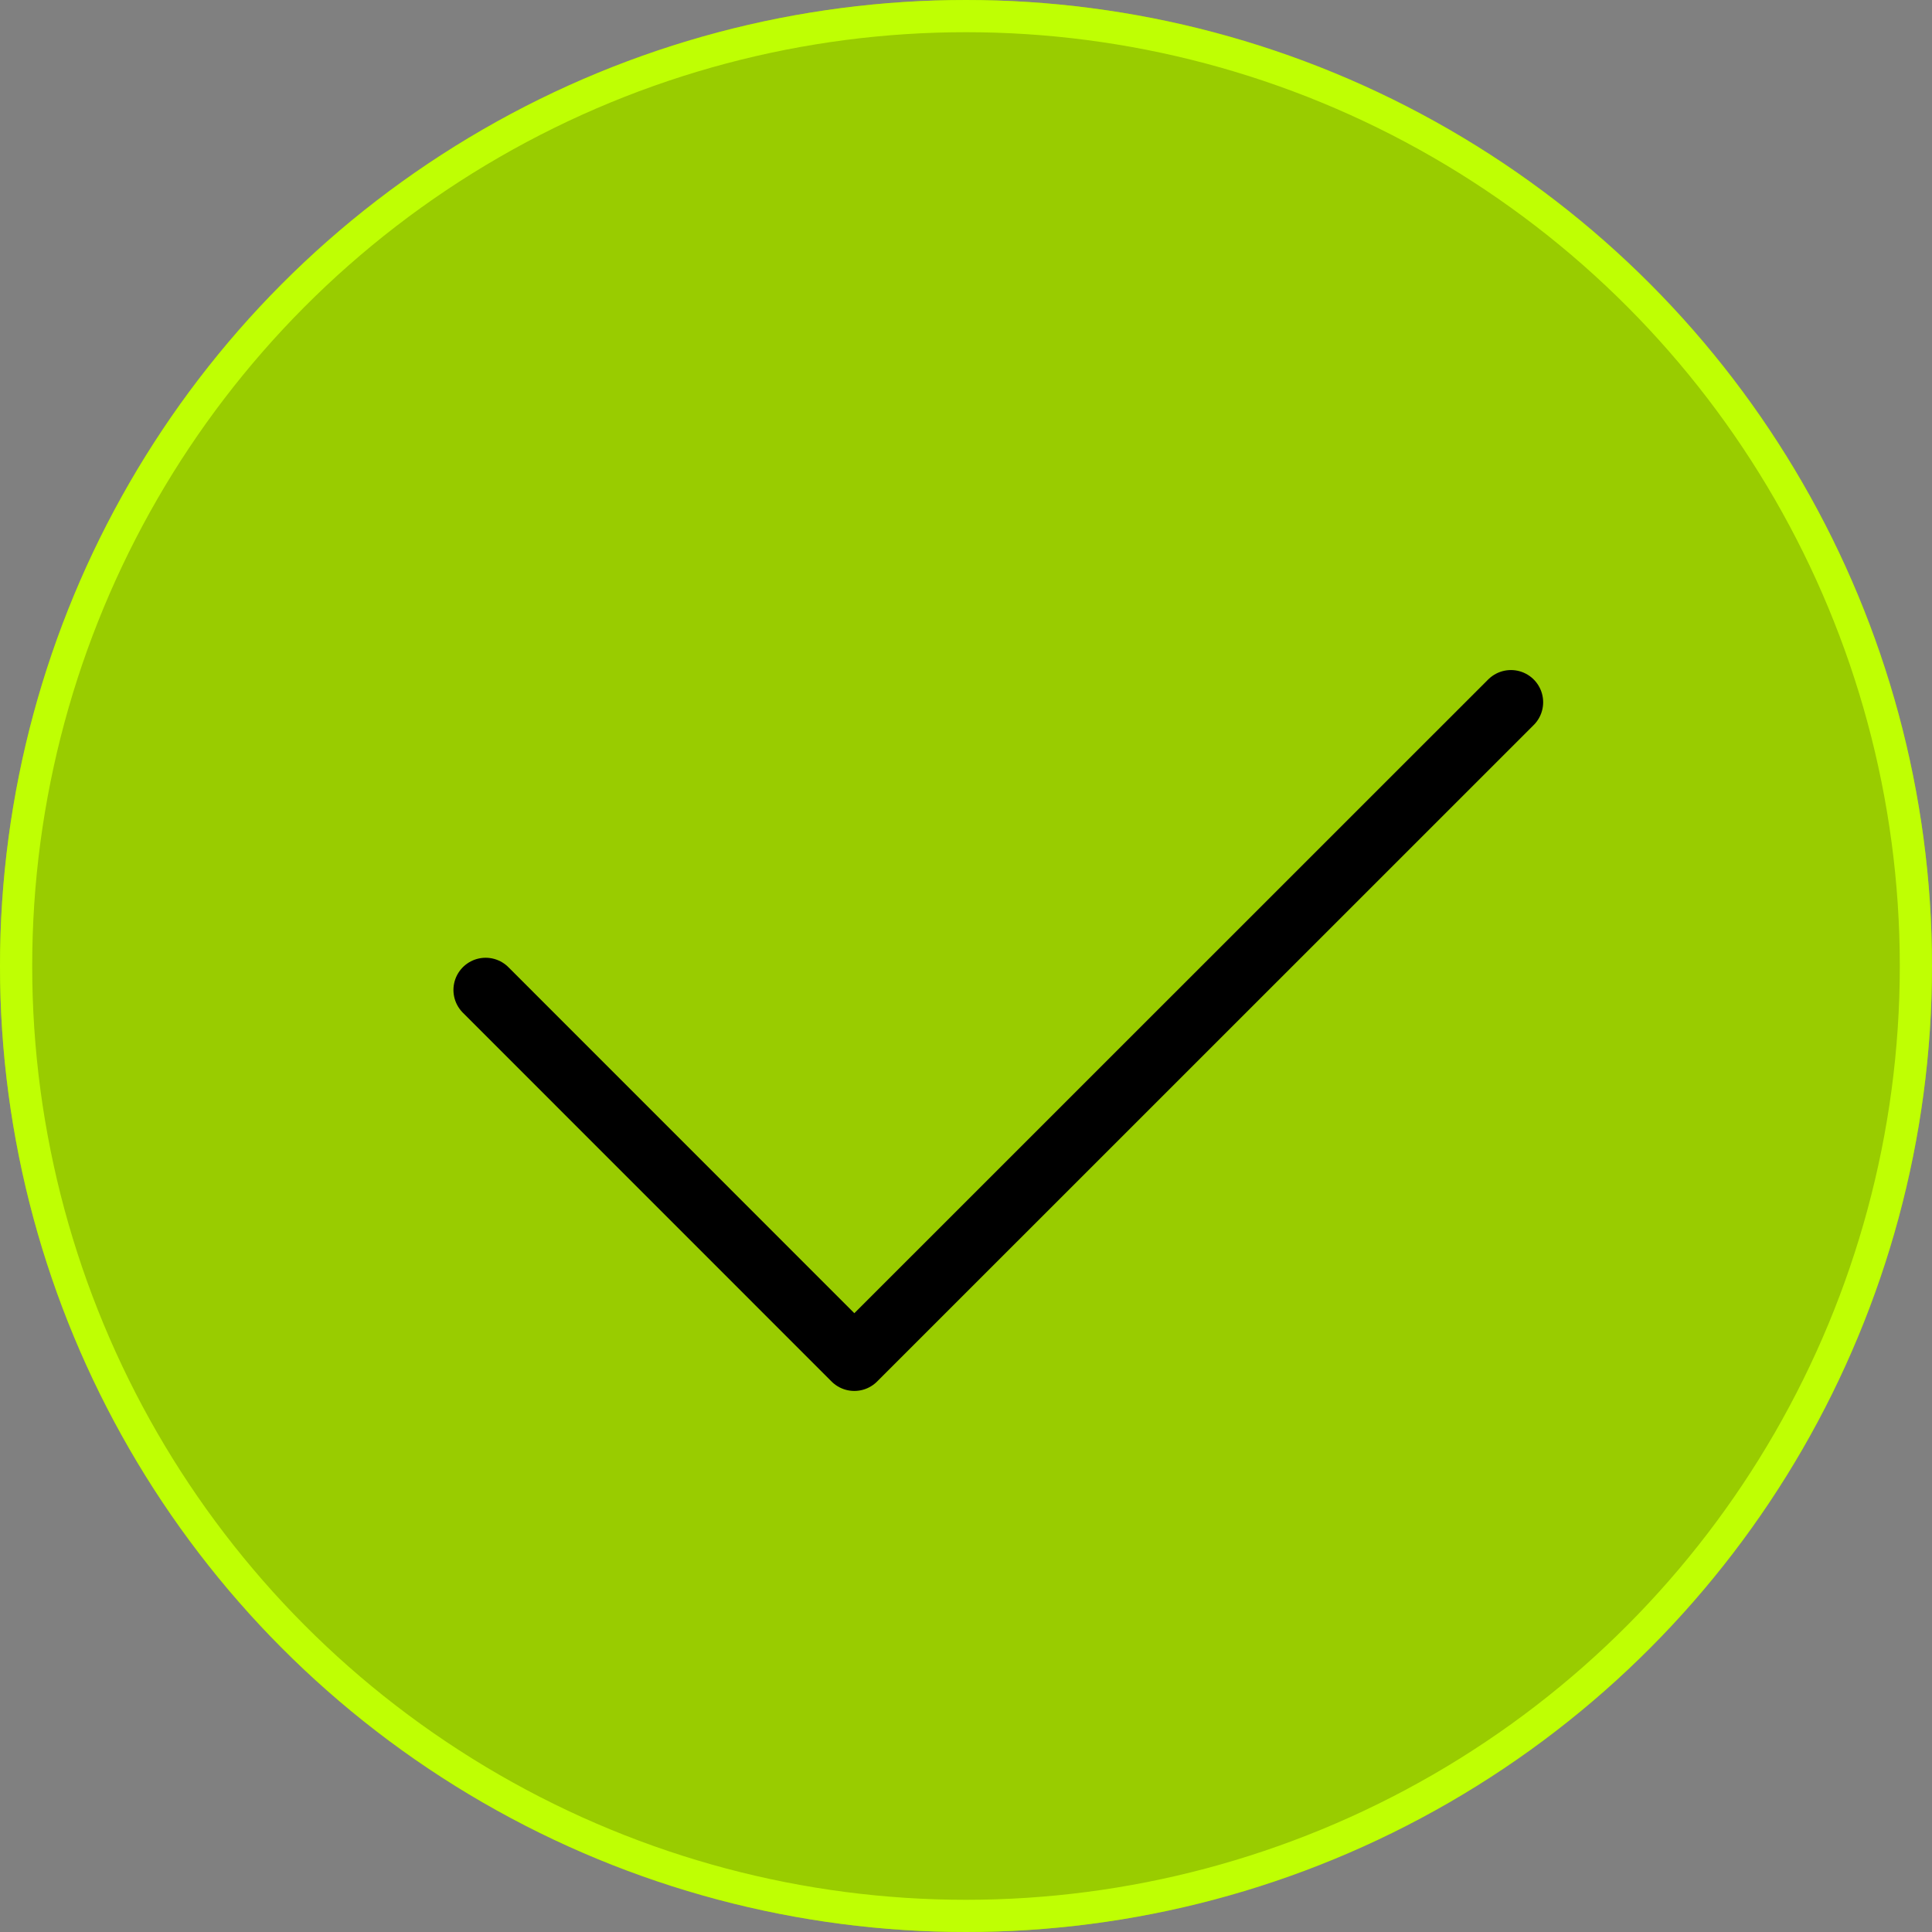
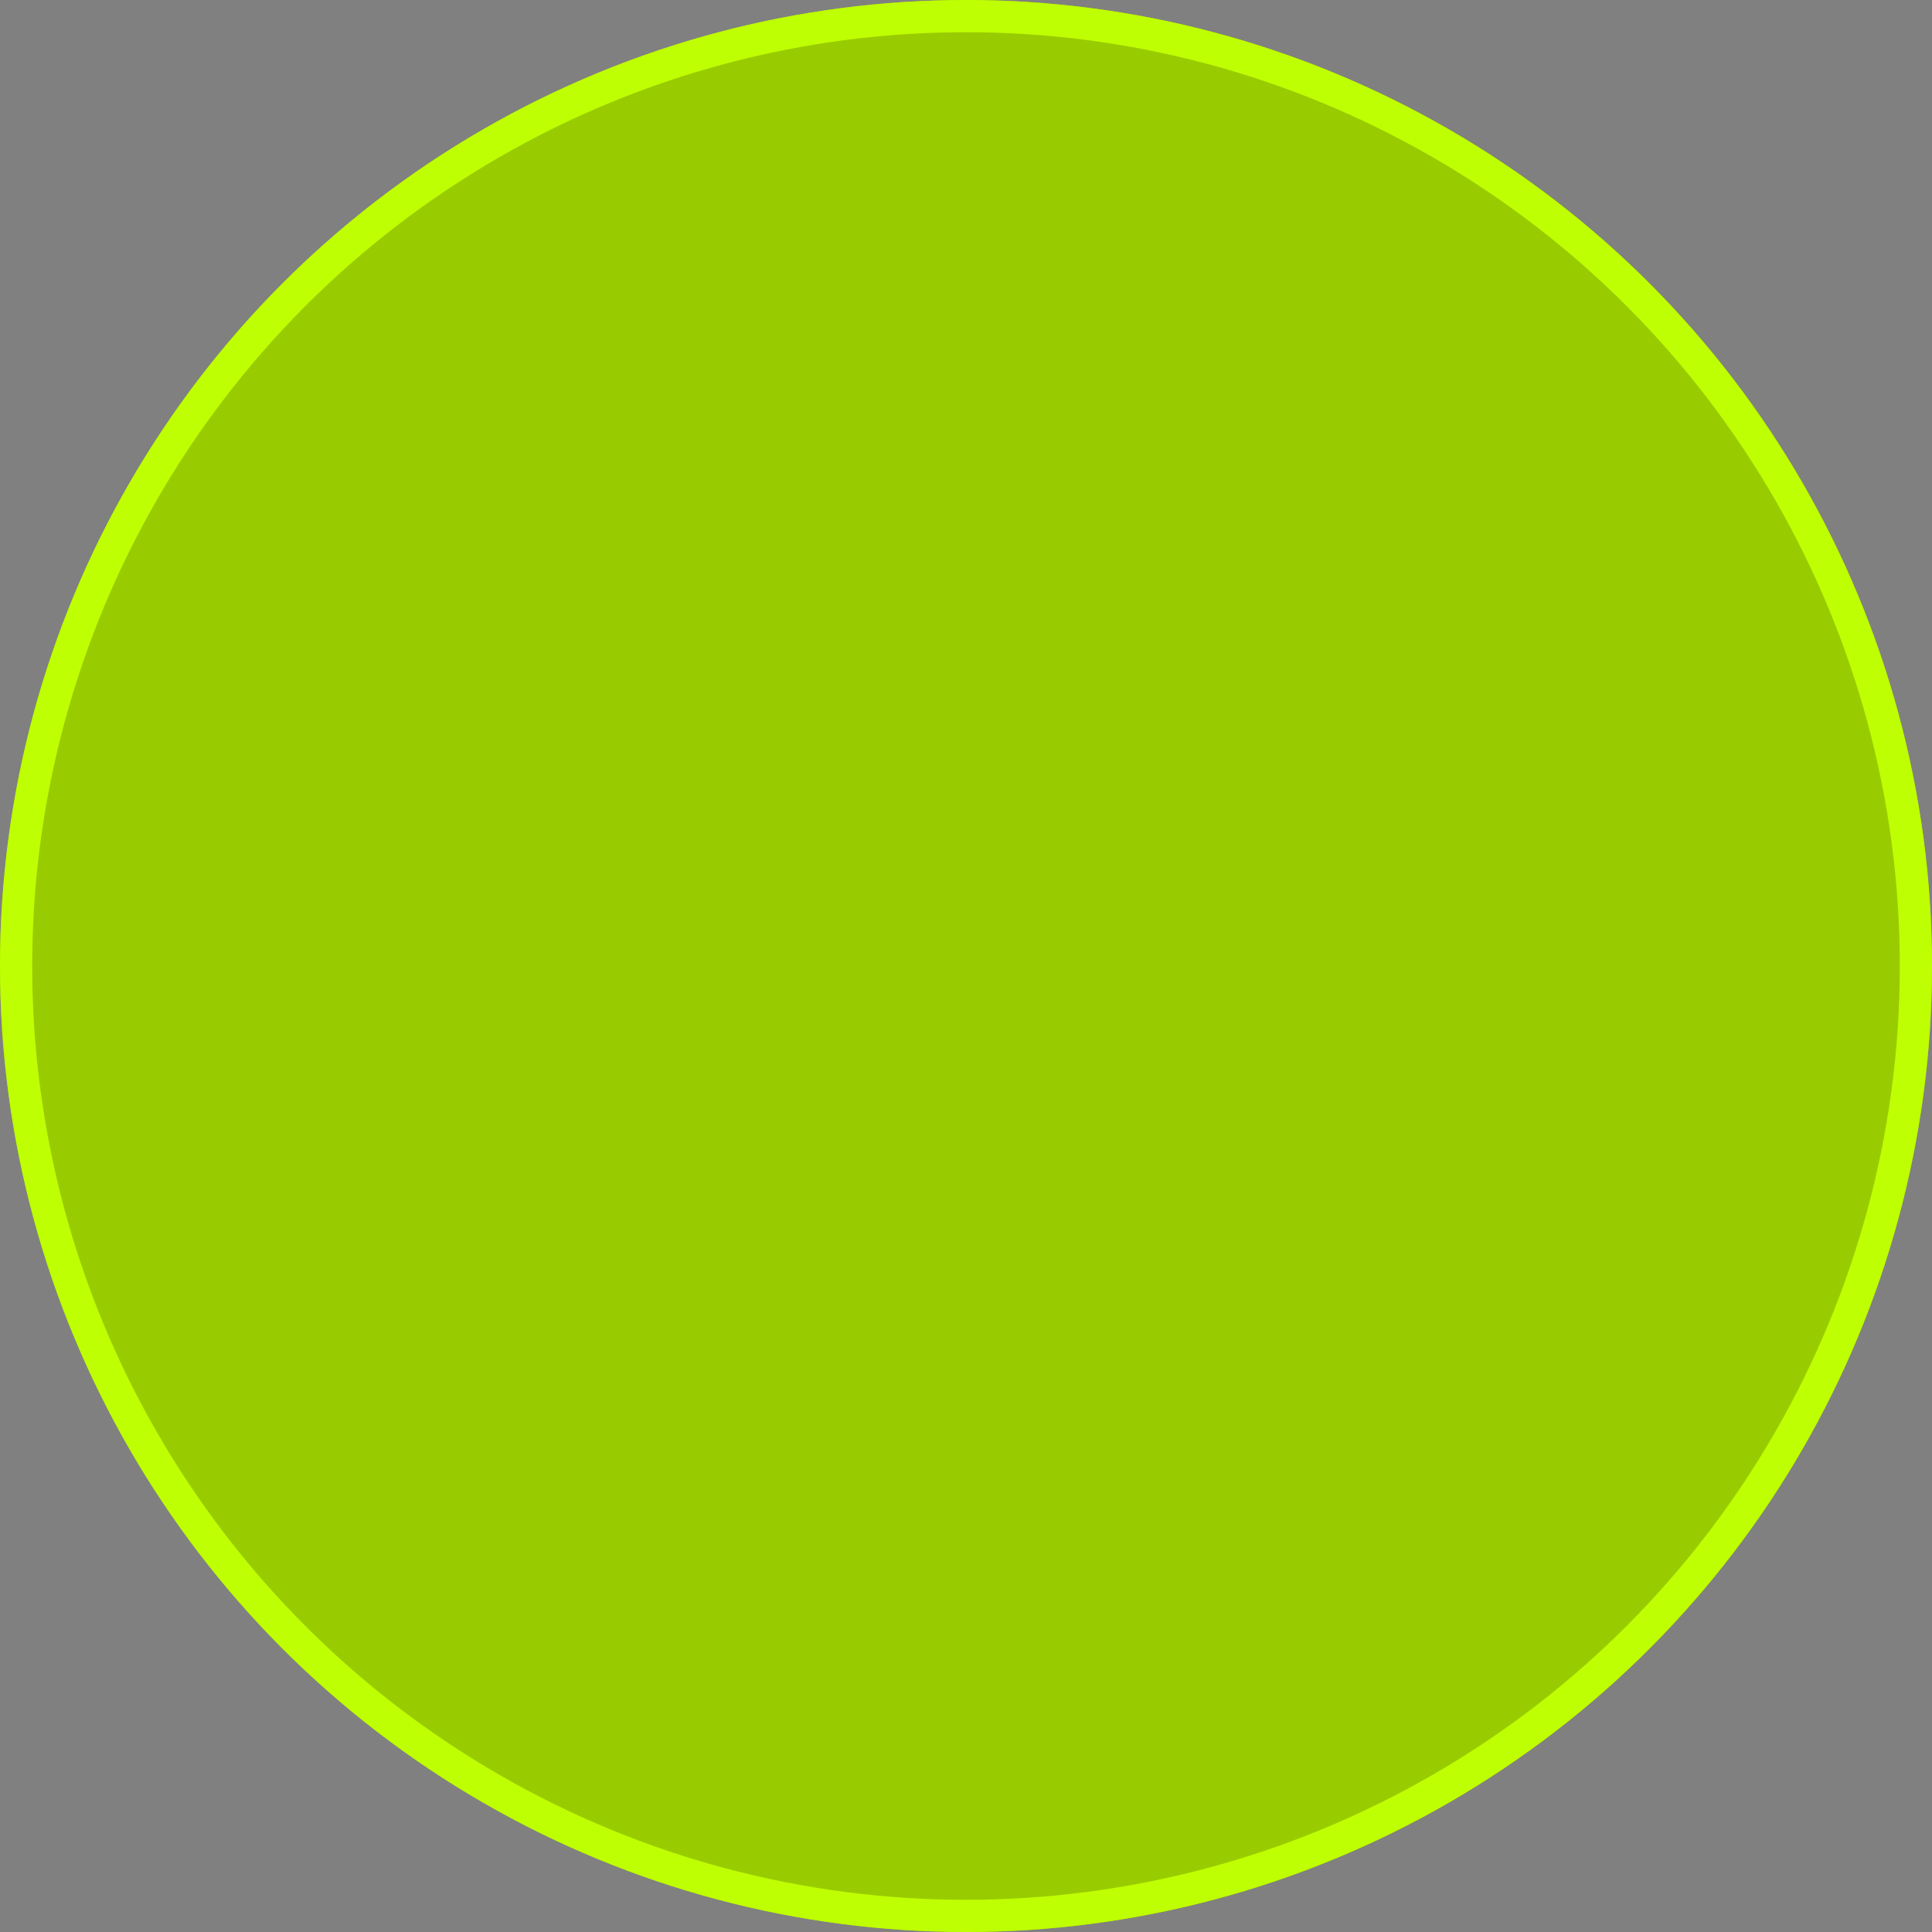
<svg xmlns="http://www.w3.org/2000/svg" width="60" height="60" viewBox="0 0 60 60">
  <rect x="0" y="0" width="60" height="60" fill="#808080" stroke="none" />
  <g id="Group_959" data-name="Group 959" transform="translate(-1375 -1701)">
    <g id="Ellipse_4" data-name="Ellipse 4" transform="translate(1375 1701)" fill="#9c0" stroke="#bfff03" stroke-width="1">
      <circle cx="30" cy="30" r="30" stroke="none" />
      <circle cx="30" cy="30" r="29.5" fill="none" />
    </g>
-     <path id="layer1" d="M21,33.935,32.45,45.388,52.842,25" transform="translate(1369.082 1697.809)" fill="none" stroke="#000" stroke-linecap="round" stroke-linejoin="round" stroke-miterlimit="10" stroke-width="2" />
  </g>
</svg>